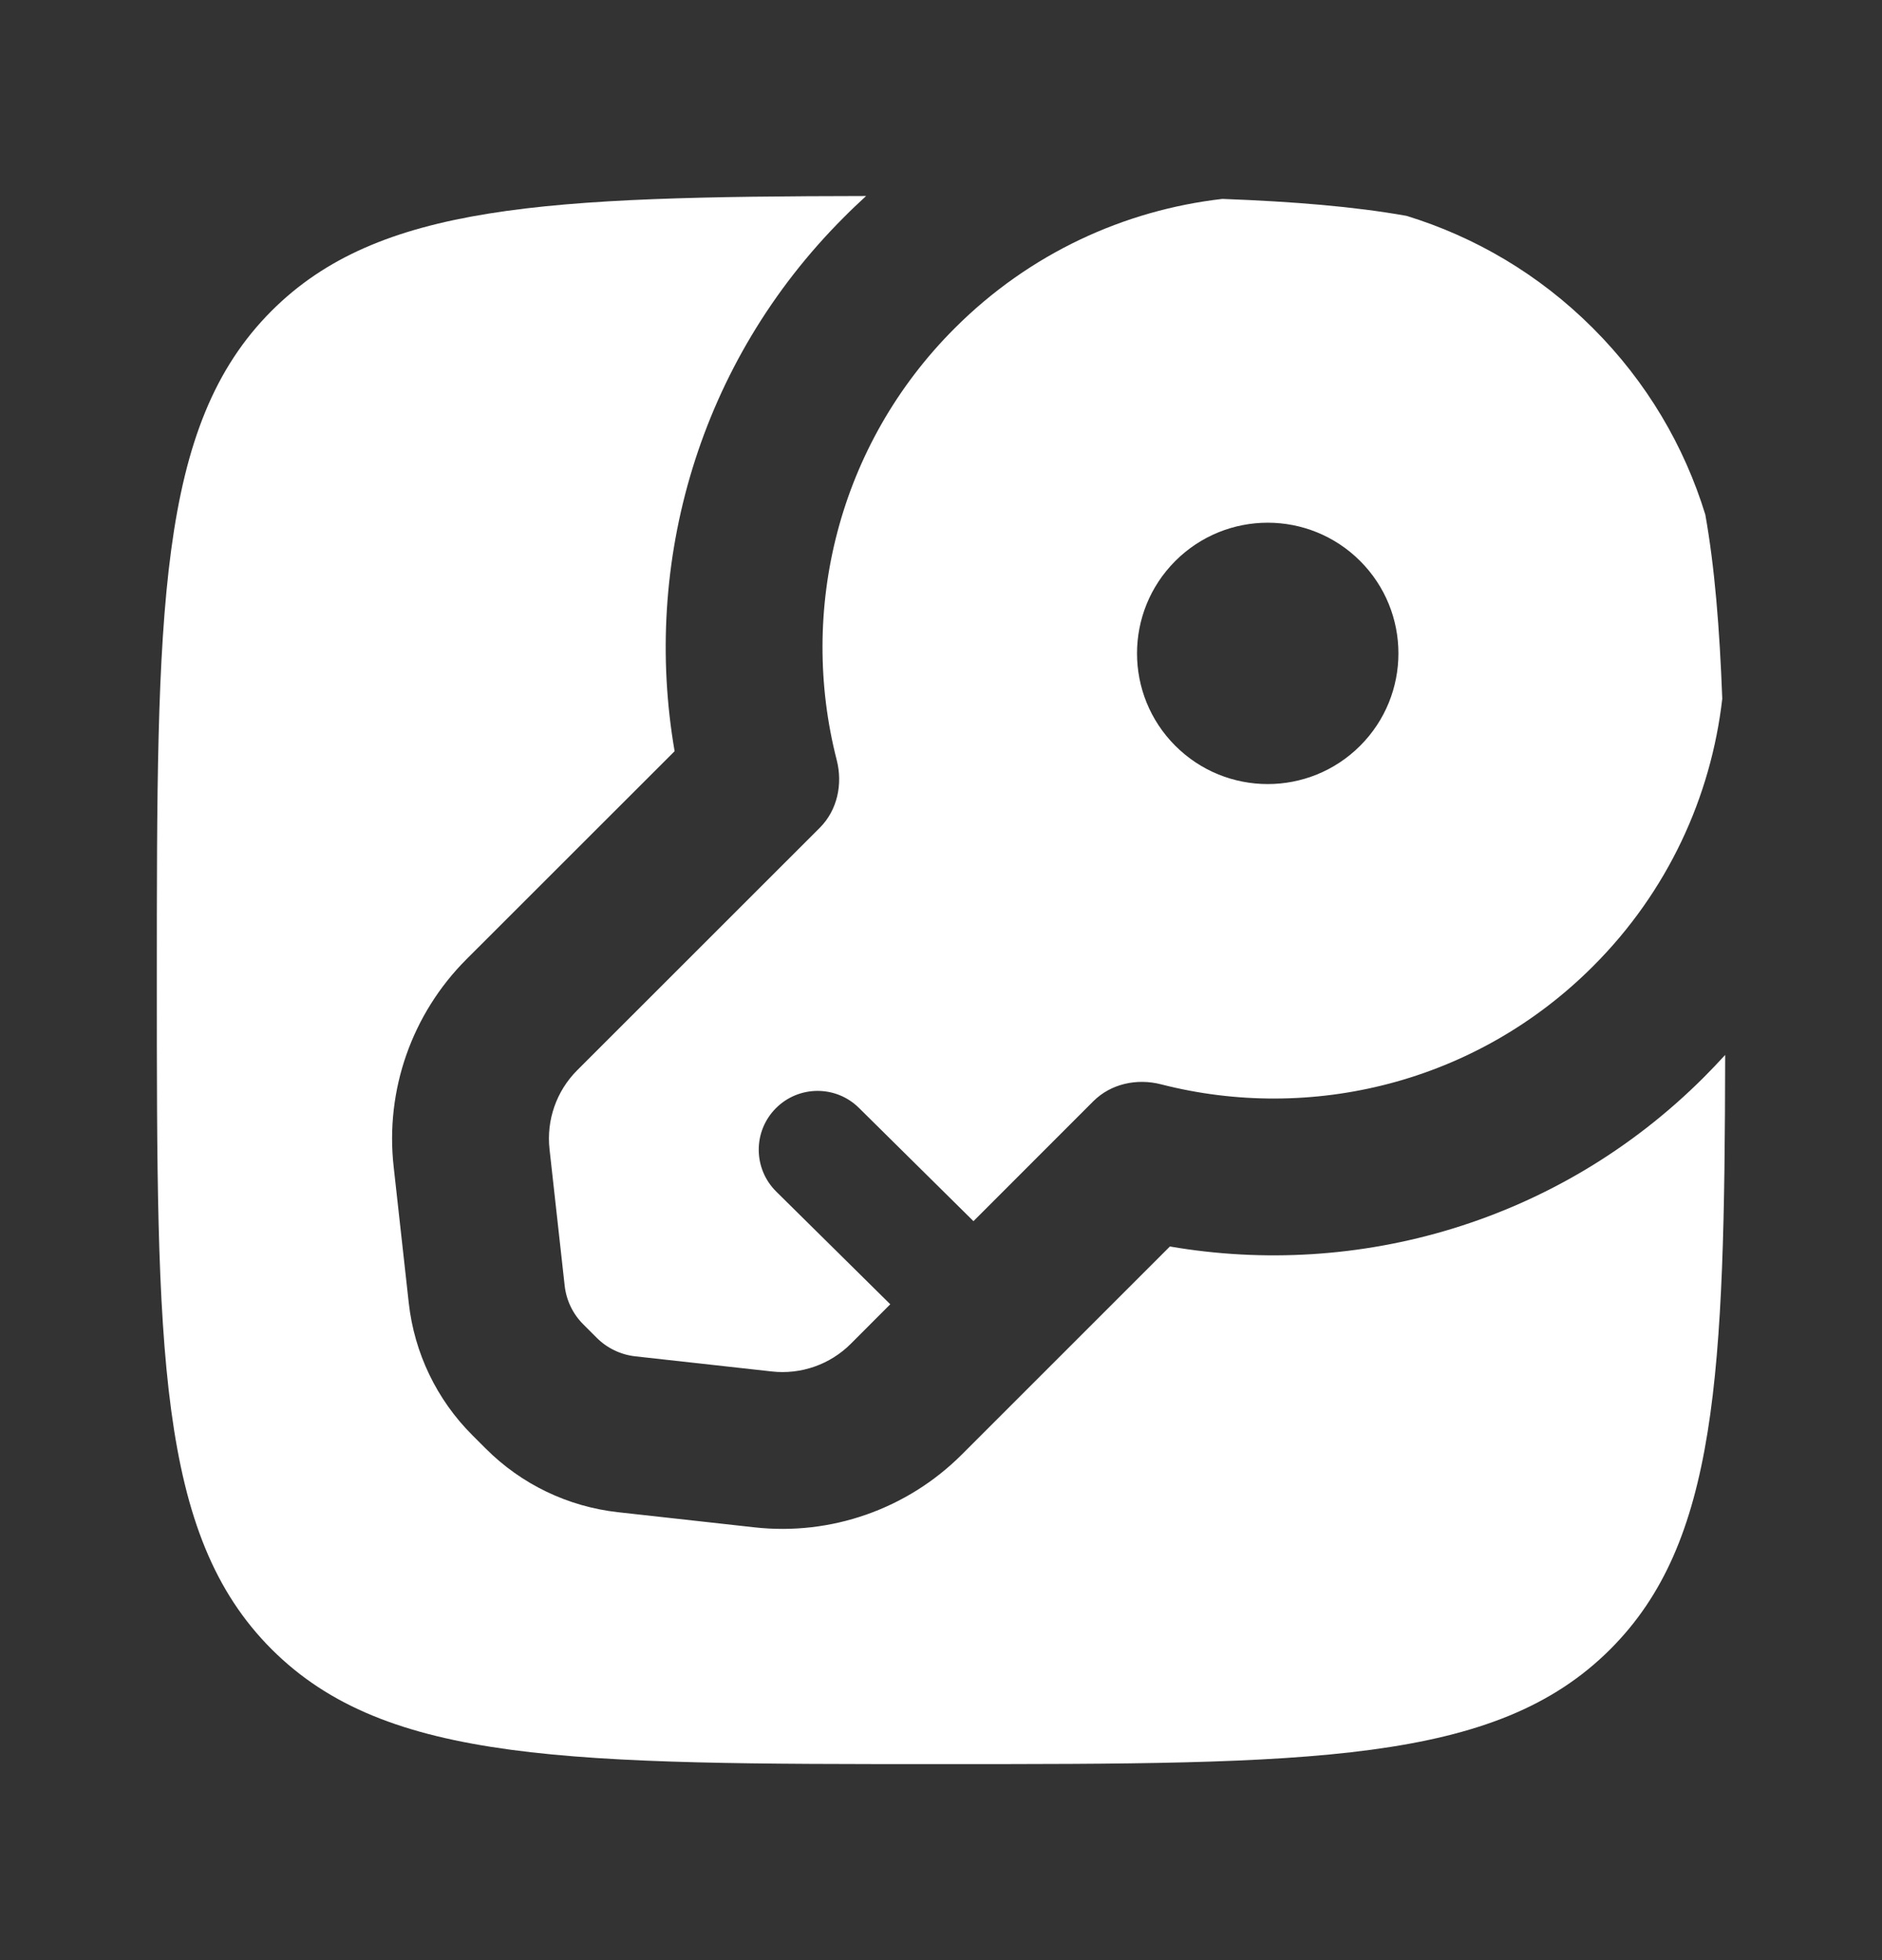
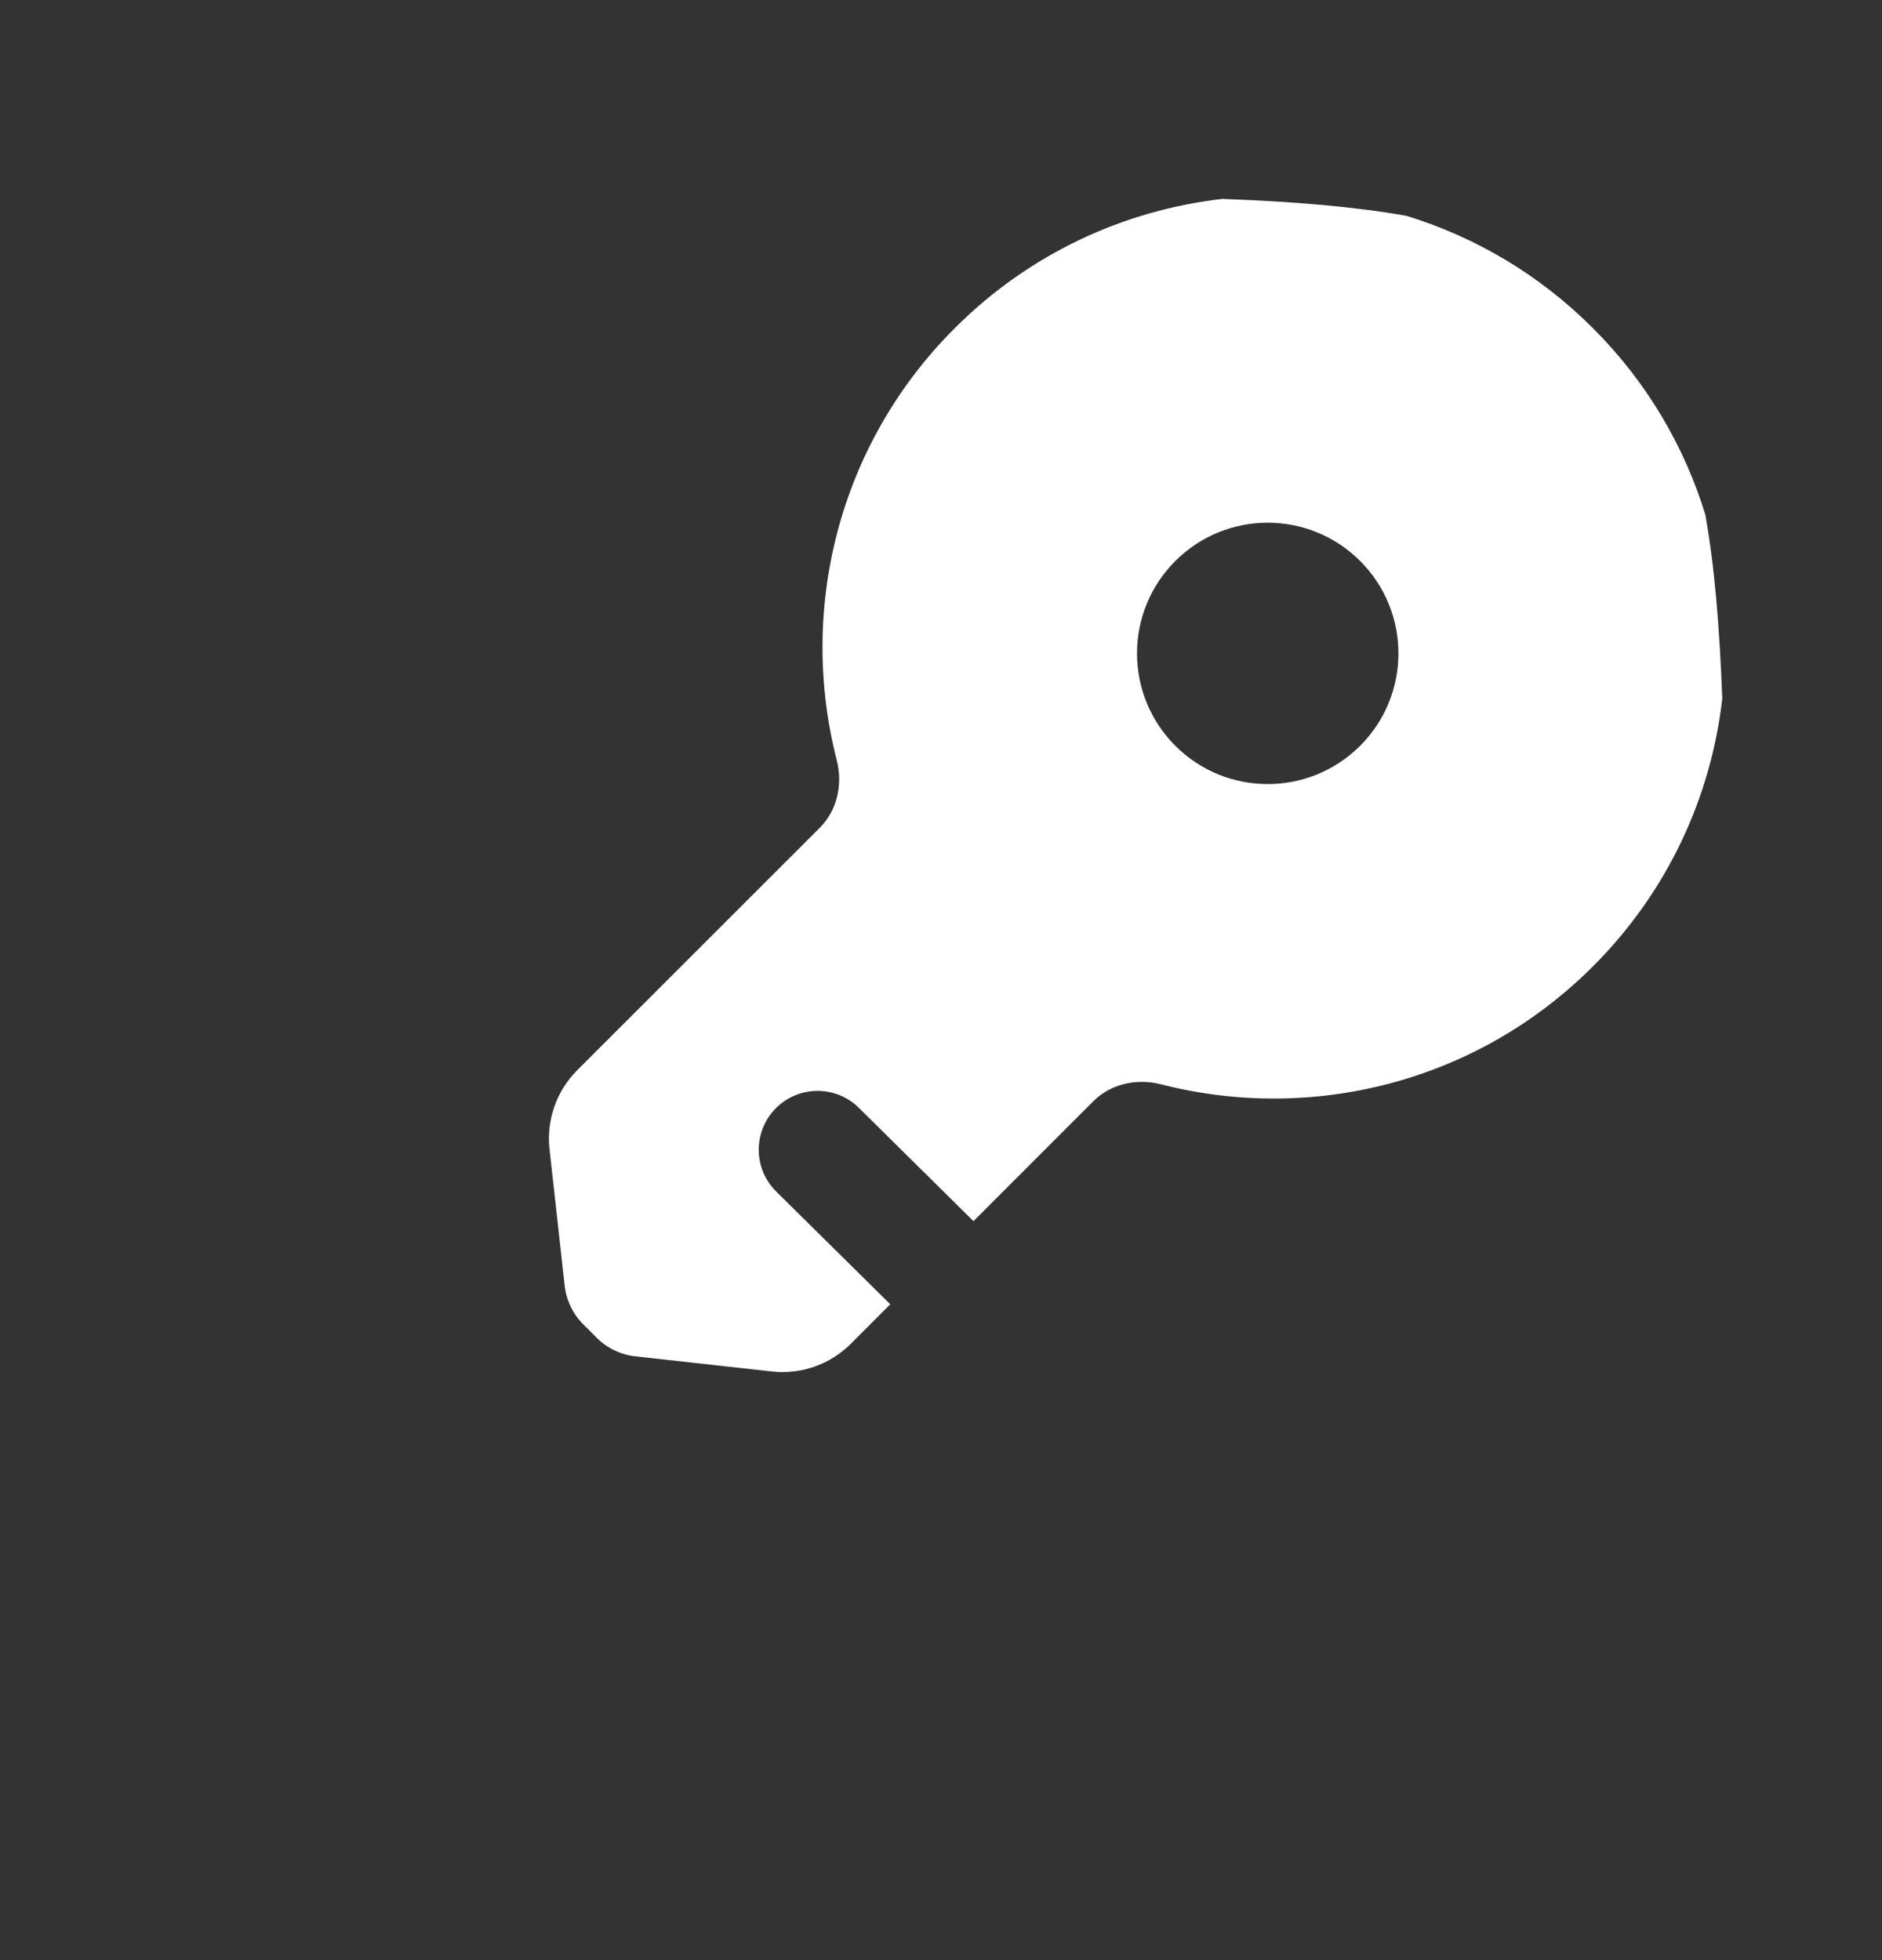
<svg xmlns="http://www.w3.org/2000/svg" width="24" height="25" viewBox="0 0 24 25" fill="none">
  <rect x="0" y="0" width="24" height="25" fill="#333333" stroke="none" />
-   <path d="M9.62 19.48C10.597 19.589 11.569 19.247 12.264 18.553L14.919 15.898C17.315 16.311 19.874 15.594 21.729 13.739C21.822 13.646 21.912 13.551 22 13.455C21.993 17.539 21.898 19.673 20.535 21.035C19.071 22.5 16.714 22.5 12 22.5C7.286 22.5 4.929 22.5 3.464 21.035C2 19.571 2 17.214 2 12.5C2 7.786 2 5.429 3.464 3.964C4.827 2.602 6.961 2.507 11.045 2.5C10.949 2.588 10.854 2.678 10.761 2.772C8.906 4.626 8.189 7.185 8.603 9.581L5.947 12.236C5.253 12.931 4.911 13.903 5.02 14.88L5.213 16.62C5.284 17.257 5.569 17.851 6.023 18.304L6.196 18.477C6.649 18.931 7.243 19.216 7.88 19.287L9.62 19.48Z" fill="white" />
  <path fill-rule="evenodd" clip-rule="evenodd" d="M21.963 8.912C21.82 10.159 21.271 11.369 20.314 12.325C18.822 13.818 16.714 14.319 14.807 13.83C14.5 13.751 14.168 13.821 13.943 14.045L12.414 15.575L12.411 15.572L10.953 14.13C10.659 13.839 10.184 13.842 9.893 14.136C9.601 14.431 9.604 14.905 9.898 15.197L11.353 16.635L10.85 17.139C10.585 17.404 10.214 17.534 9.841 17.492L8.101 17.299C7.915 17.278 7.742 17.195 7.61 17.063L7.437 16.89C7.305 16.758 7.222 16.585 7.201 16.399L7.008 14.659C6.966 14.286 7.096 13.915 7.361 13.65L10.455 10.557C10.679 10.332 10.749 10 10.67 9.693C10.181 7.786 10.682 5.678 12.175 4.186C13.131 3.229 14.341 2.68 15.588 2.537C16.494 2.571 17.268 2.634 17.936 2.753C18.806 3.02 19.626 3.497 20.314 4.186C21.003 4.874 21.48 5.694 21.747 6.564C21.866 7.232 21.929 8.006 21.963 8.912ZM14.988 7.155C15.639 6.504 16.694 6.504 17.345 7.155C17.996 7.806 17.996 8.861 17.345 9.512C16.694 10.163 15.639 10.163 14.988 9.512C14.337 8.861 14.337 7.806 14.988 7.155Z" fill="white" />
</svg>